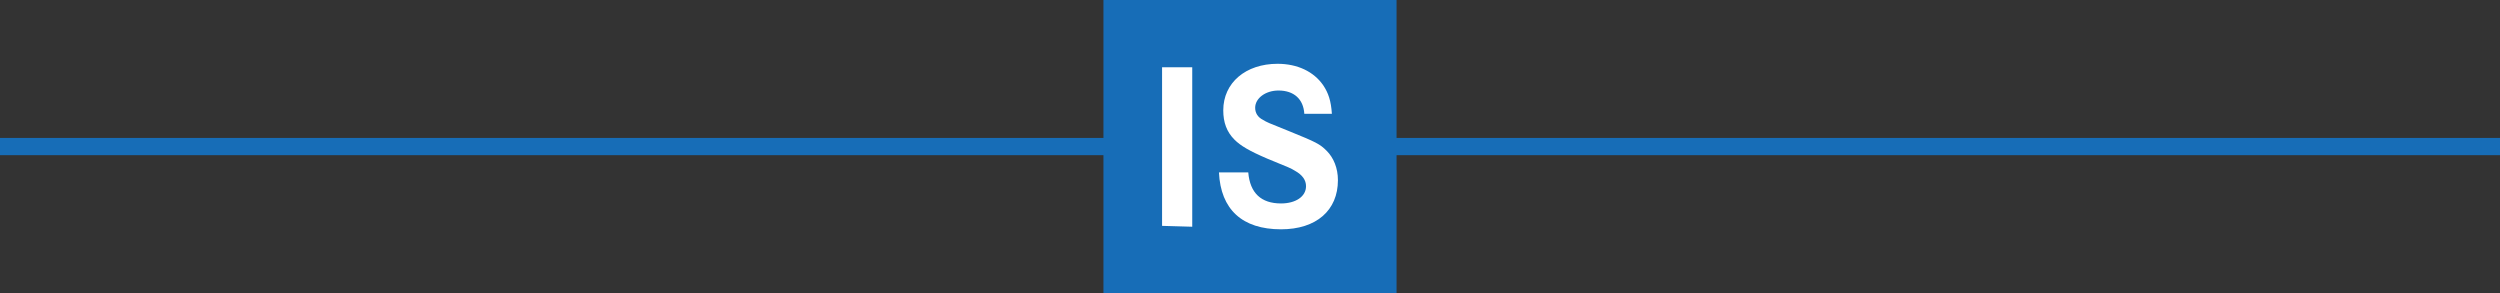
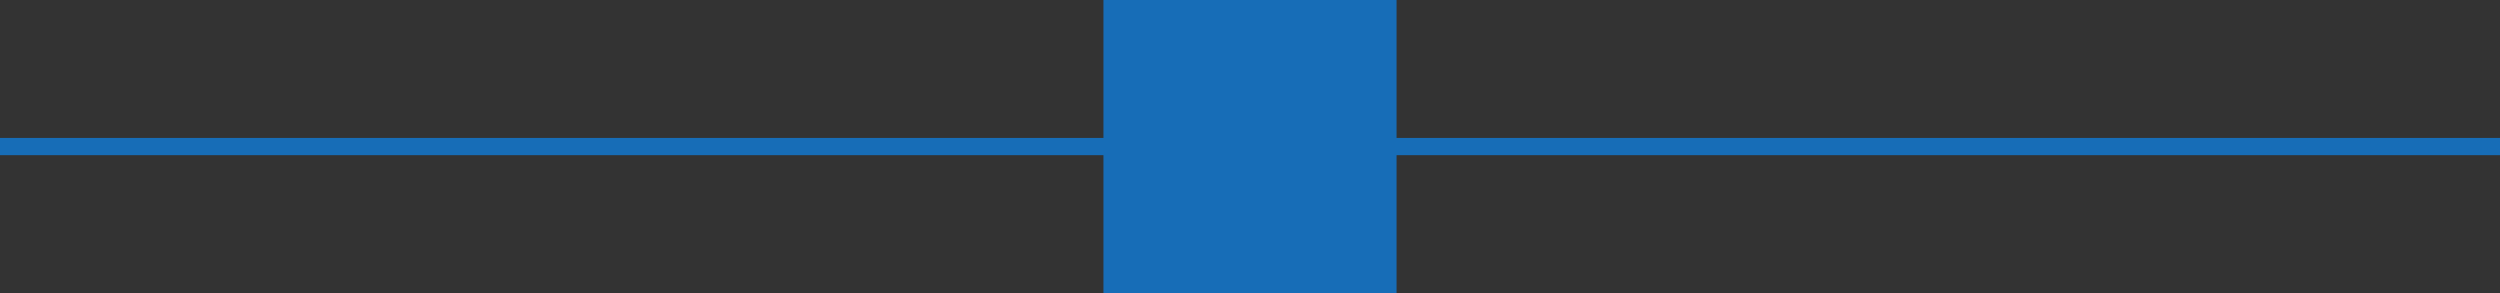
<svg xmlns="http://www.w3.org/2000/svg" version="1.1" id="Layer_1" x="0px" y="0px" viewBox="0 0 290 34" style="enable-background:new 0 0 290 34;" xml:space="preserve">
  <rect x="0" y="0" width="290" height="34" fill="#333333" stroke="none" />
  <style type="text/css">
	.st0{fill:#176DB7;}
	.st1{fill:#FFFFFF;}
</style>
  <g>
    <rect x="128" class="st0" width="34" height="34" />
    <rect y="16" class="st0" width="290" height="2" />
    <g>
-       <path class="st1" d="M134.8,26.2V7.8h3.5v18.5L134.8,26.2L134.8,26.2z" />
-       <path class="st1" d="M151.3,13.2c-0.1-1.7-1.2-2.7-3-2.7c-1.5,0-2.7,0.9-2.7,2c0,0.6,0.3,1.1,0.9,1.4c0.5,0.3,0.5,0.3,3,1.3    c3.2,1.3,3.6,1.5,4.4,2.3c0.8,0.8,1.3,2,1.3,3.4c0,3.5-2.5,5.7-6.6,5.7c-4.5,0-7-2.3-7.2-6.6h3.4c0.2,2.4,1.5,3.6,3.8,3.6    c1.7,0,2.9-0.8,2.9-2c0-0.7-0.4-1.3-1.3-1.8c-0.5-0.3-0.5-0.3-3.2-1.4c-2.1-0.9-3.1-1.5-3.8-2.2c-0.9-0.9-1.3-2-1.3-3.4    c0-3.2,2.6-5.4,6.3-5.4c2.3,0,4.2,0.9,5.3,2.5c0.6,0.9,0.9,1.8,1,3.3H151.3z" />
-     </g>
+       </g>
  </g>
</svg>